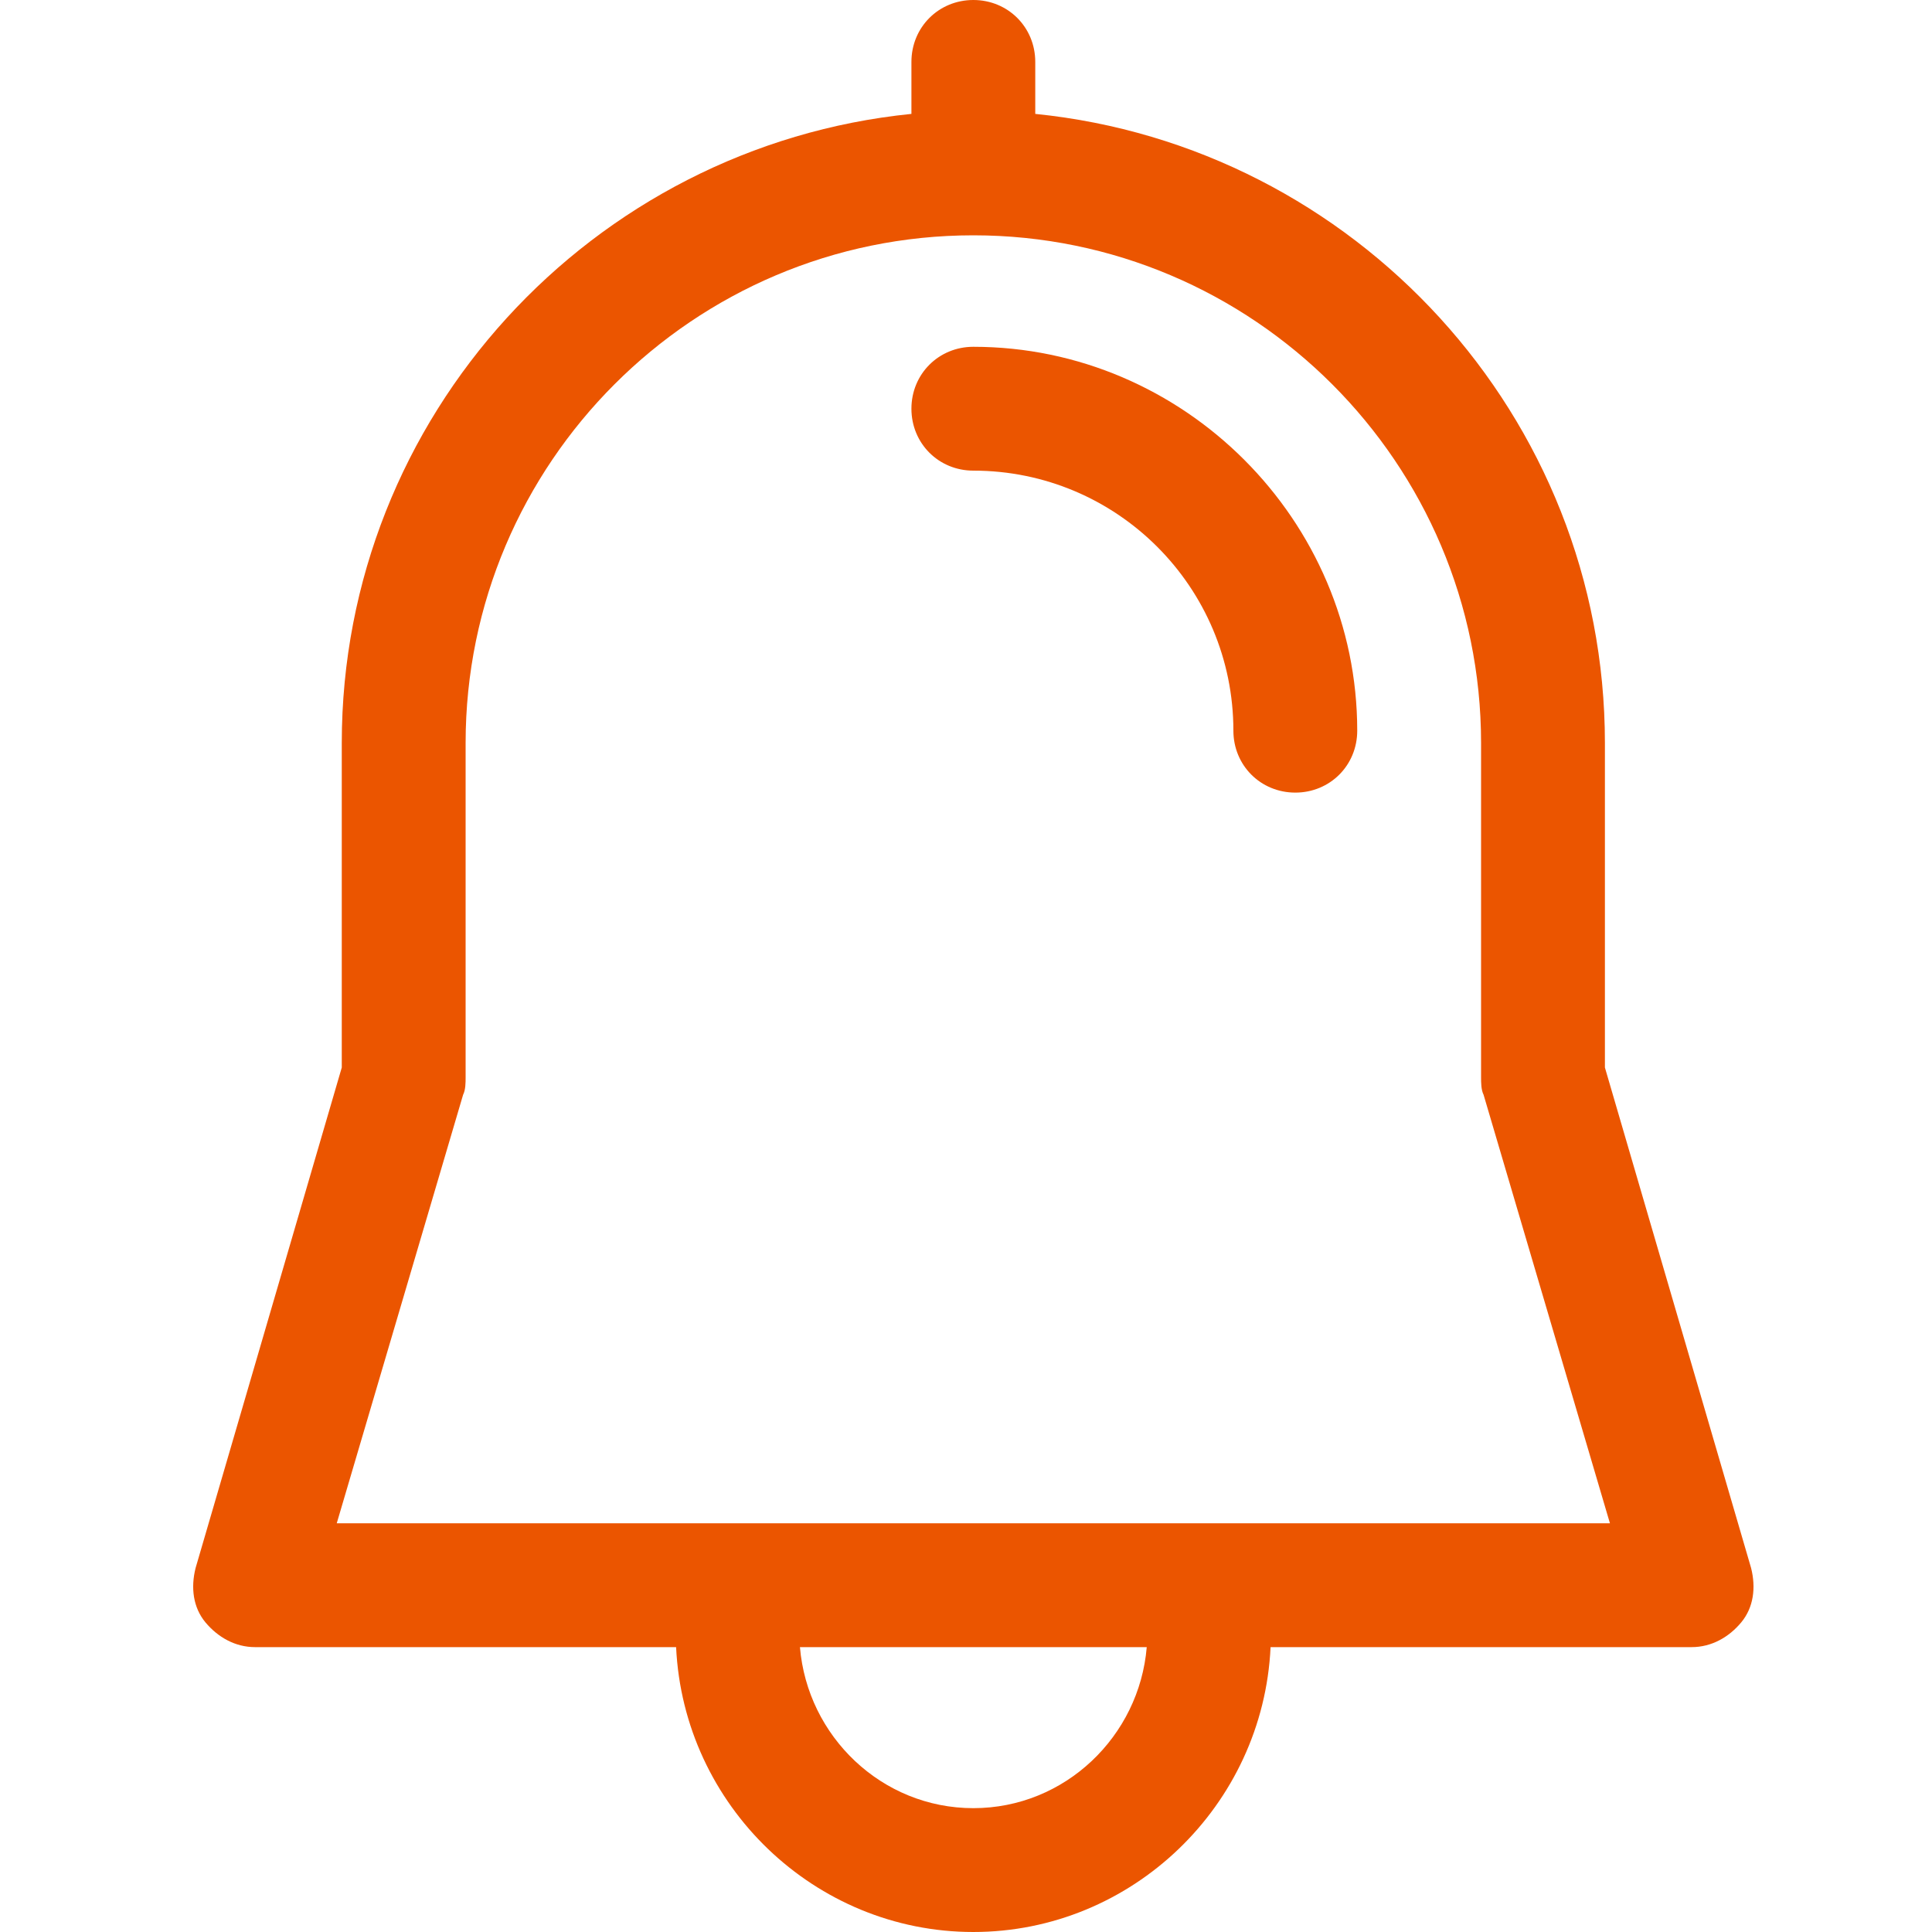
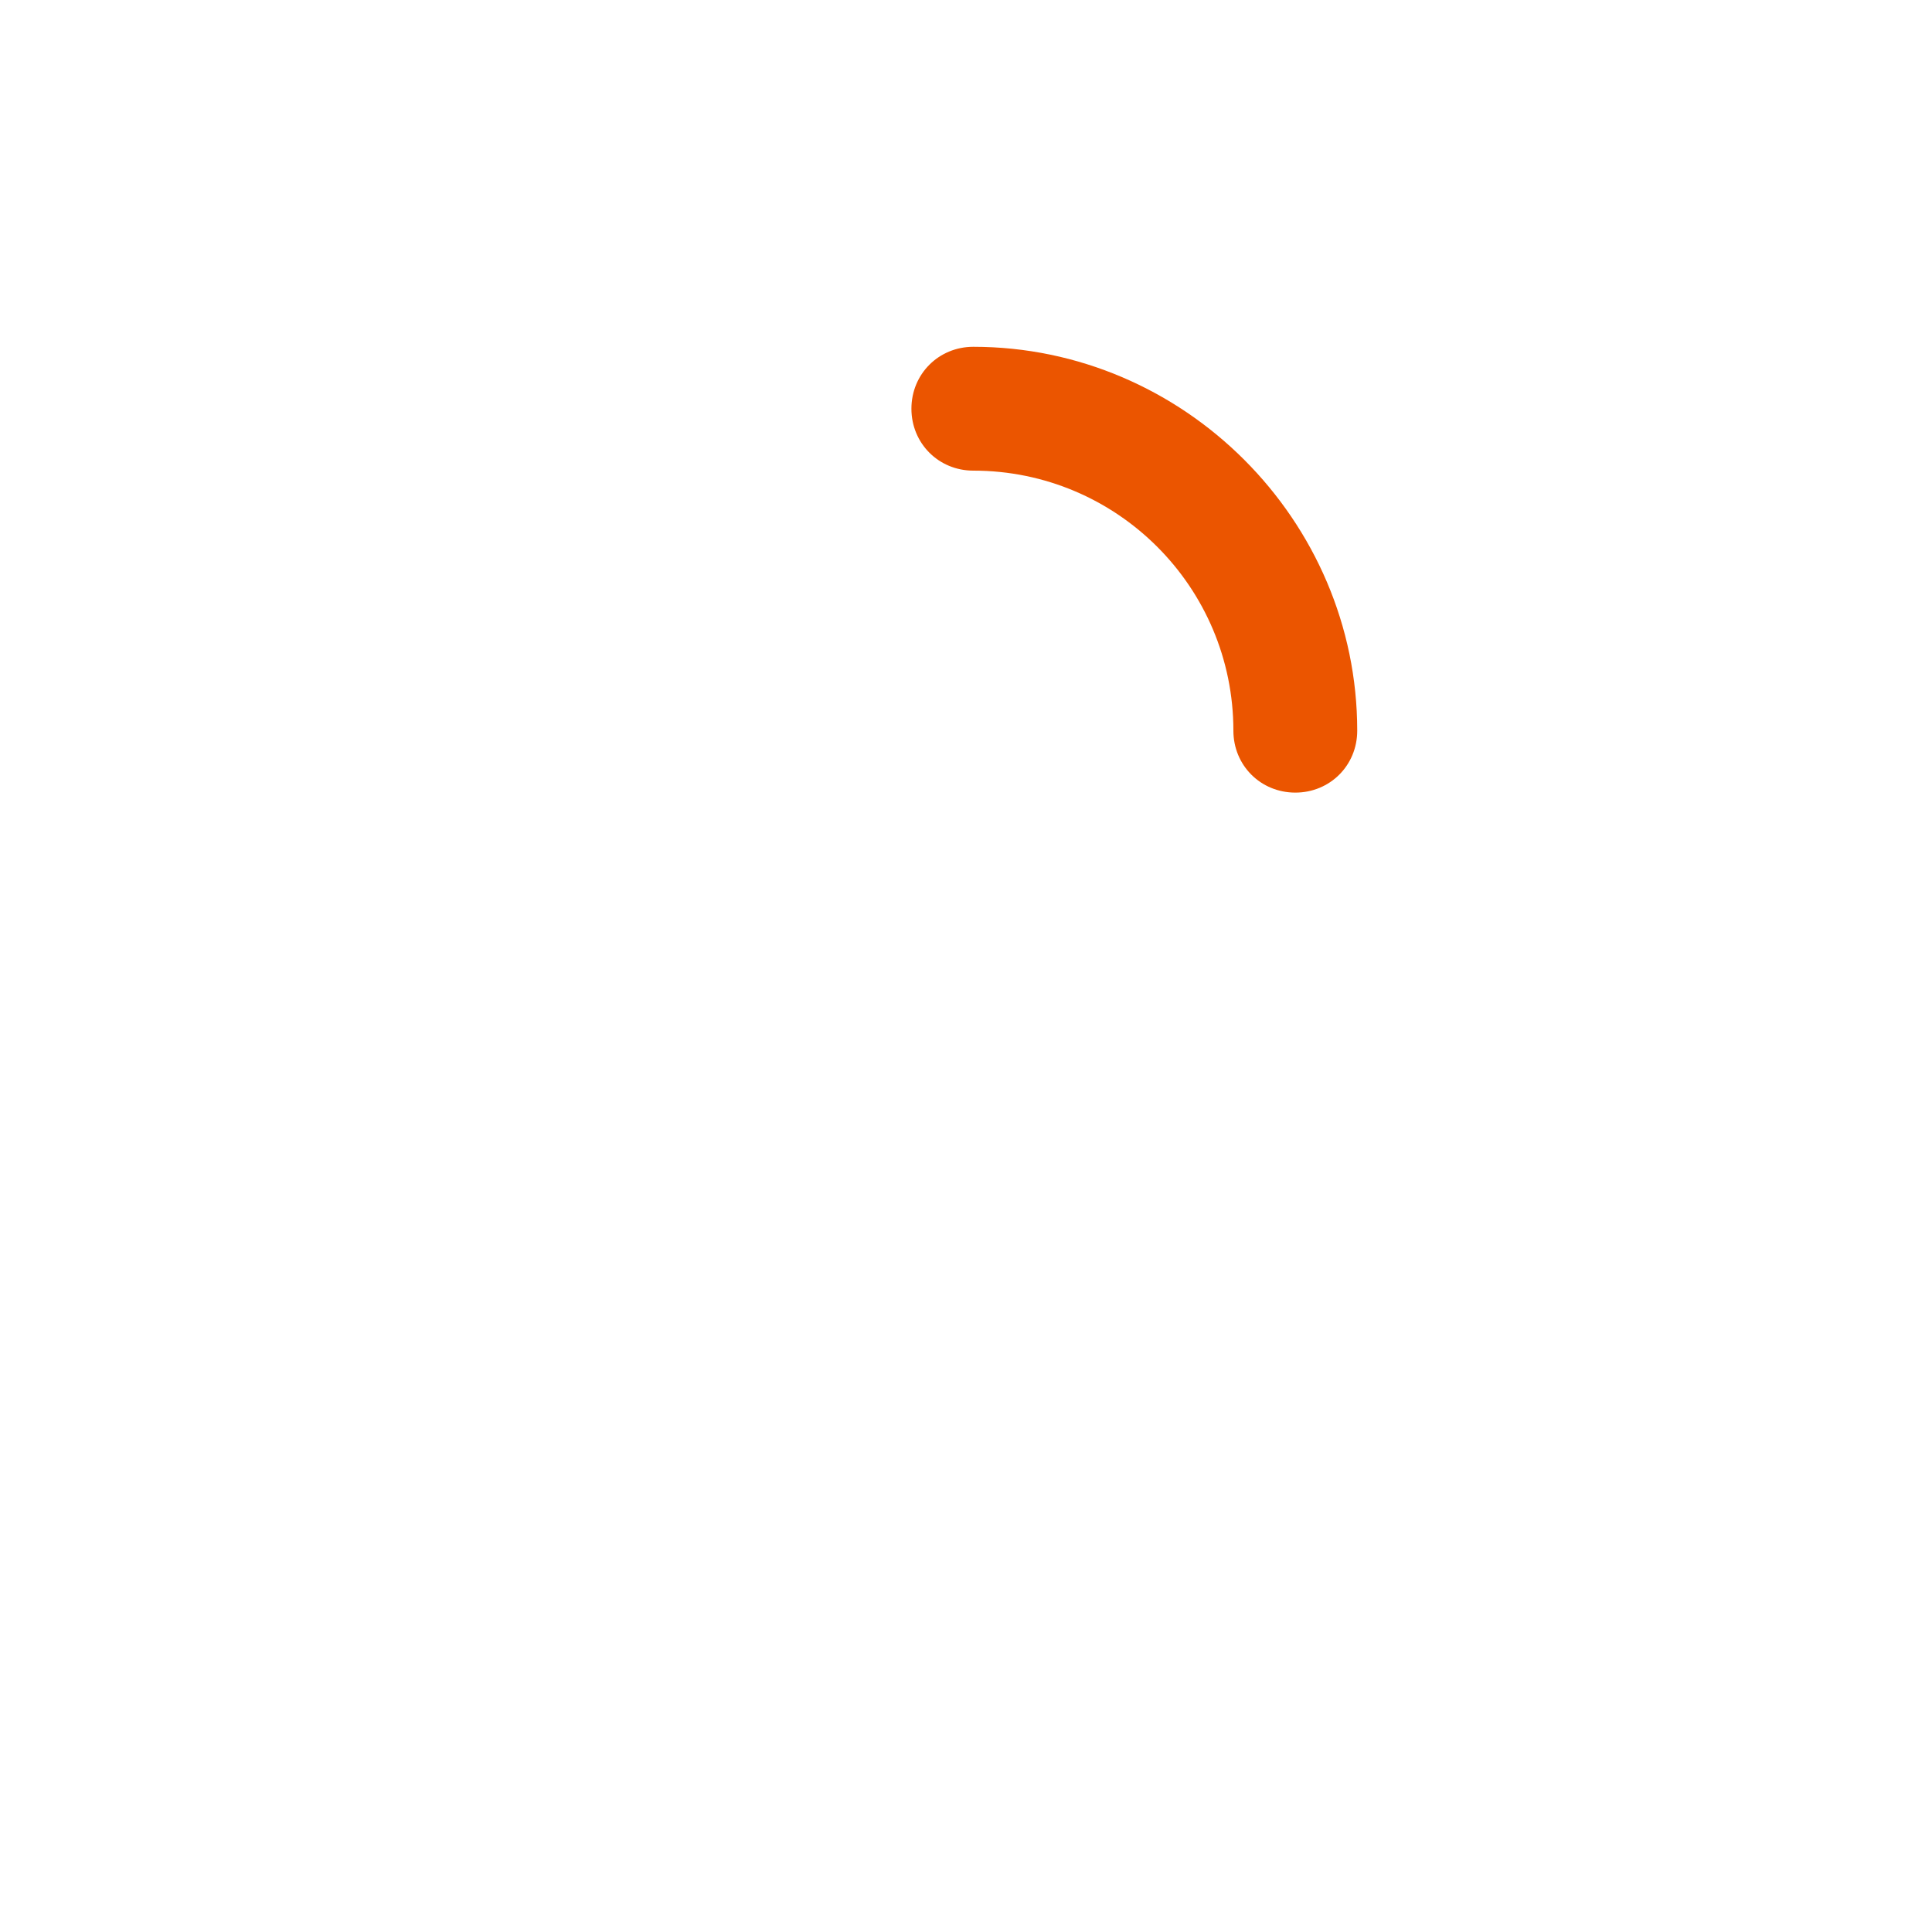
<svg xmlns="http://www.w3.org/2000/svg" width="20" height="20" viewBox="0 0 20 20" fill="none">
-   <path d="M2.64 17.051H6.999C7.076 18.692 8.435 20 10.076 20C11.717 20 13.076 18.692 13.153 17.051H17.512C17.717 17.051 17.897 16.949 18.025 16.795C18.153 16.641 18.179 16.436 18.127 16.231L16.614 11.051V7.692C16.614 4.308 14.025 1.513 10.717 1.179V0.641C10.717 0.282 10.435 0 10.076 0C9.717 0 9.435 0.282 9.435 0.641V1.179C6.127 1.513 3.538 4.308 3.538 7.692V11.051L2.025 16.231C1.973 16.436 1.999 16.641 2.127 16.795C2.256 16.949 2.435 17.051 2.64 17.051ZM10.076 18.718C9.127 18.718 8.358 17.974 8.281 17.051H11.871C11.794 17.974 11.025 18.718 10.076 18.718ZM4.794 11.333C4.82 11.282 4.82 11.205 4.82 11.154V7.692C4.82 4.795 7.179 2.436 10.076 2.436C12.973 2.436 15.332 4.795 15.332 7.692V11.154C15.332 11.205 15.332 11.282 15.358 11.333L16.666 15.769H3.486L4.794 11.333Z" fill="#EB5500" />
  <path d="M10.076 3.59C9.717 3.59 9.435 3.872 9.435 4.231C9.435 4.59 9.717 4.872 10.076 4.872C11.563 4.872 12.768 6.077 12.768 7.564C12.768 7.923 13.05 8.205 13.409 8.205C13.768 8.205 14.05 7.923 14.05 7.564C14.05 5.385 12.256 3.59 10.076 3.59Z" fill="#EB5500" />
</svg>